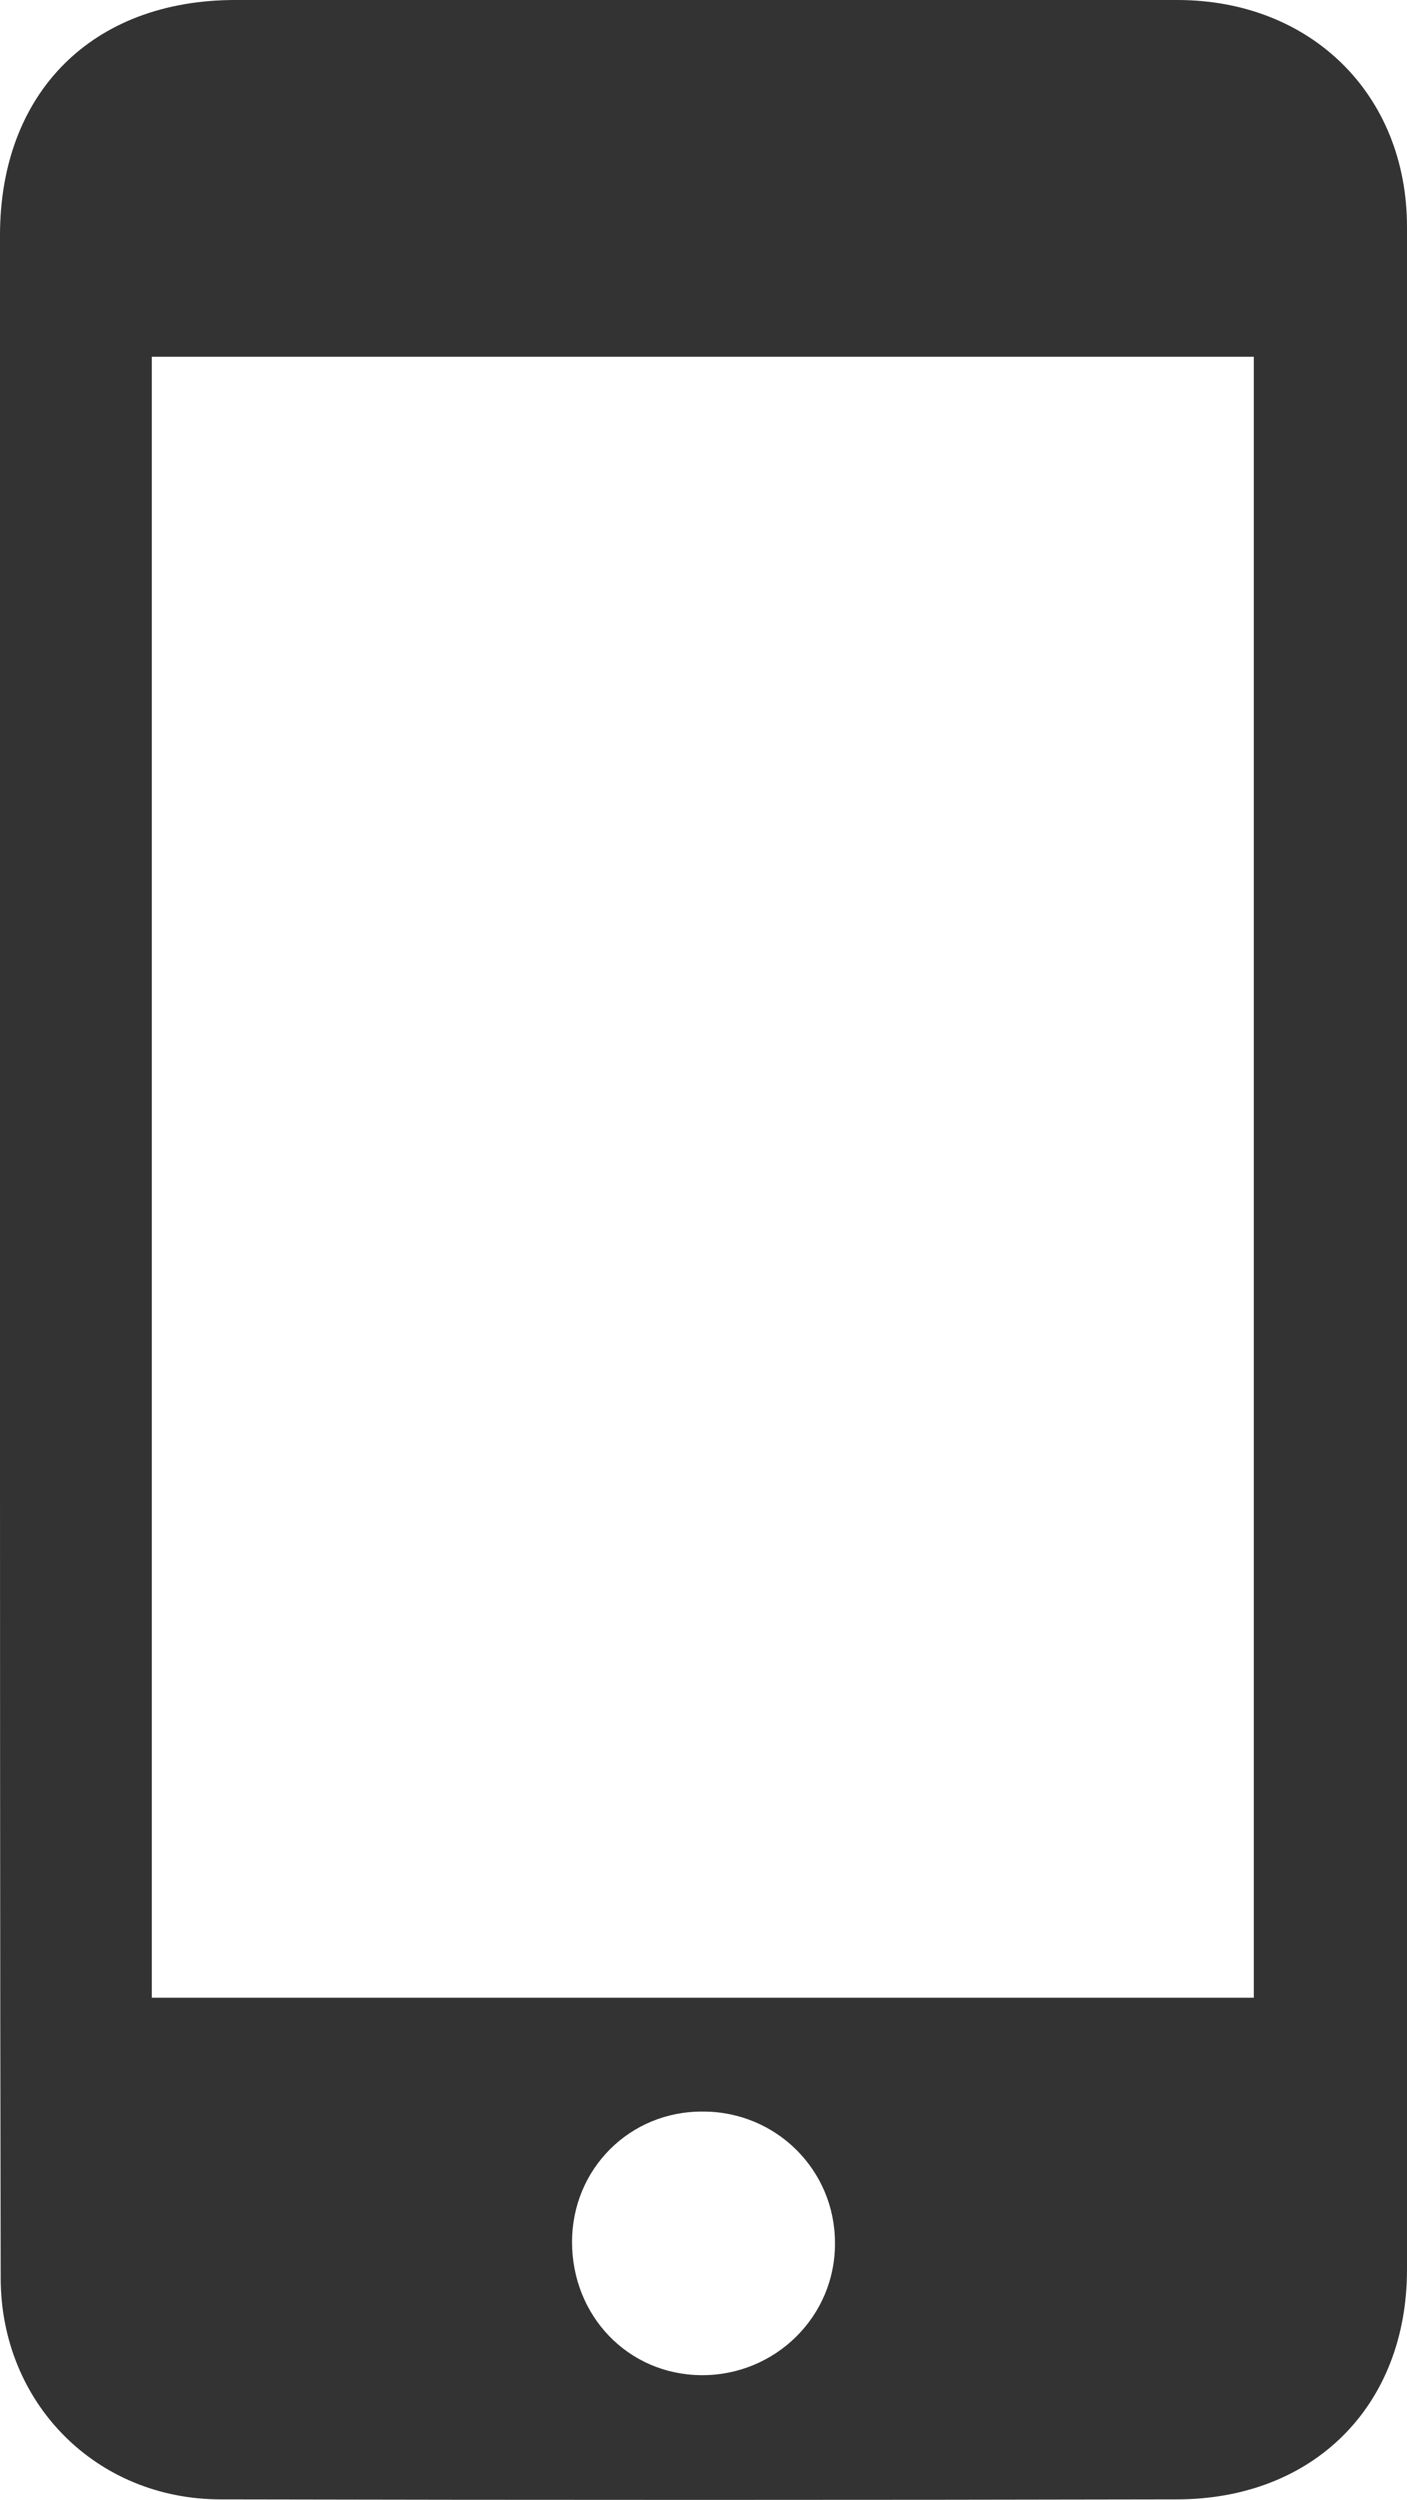
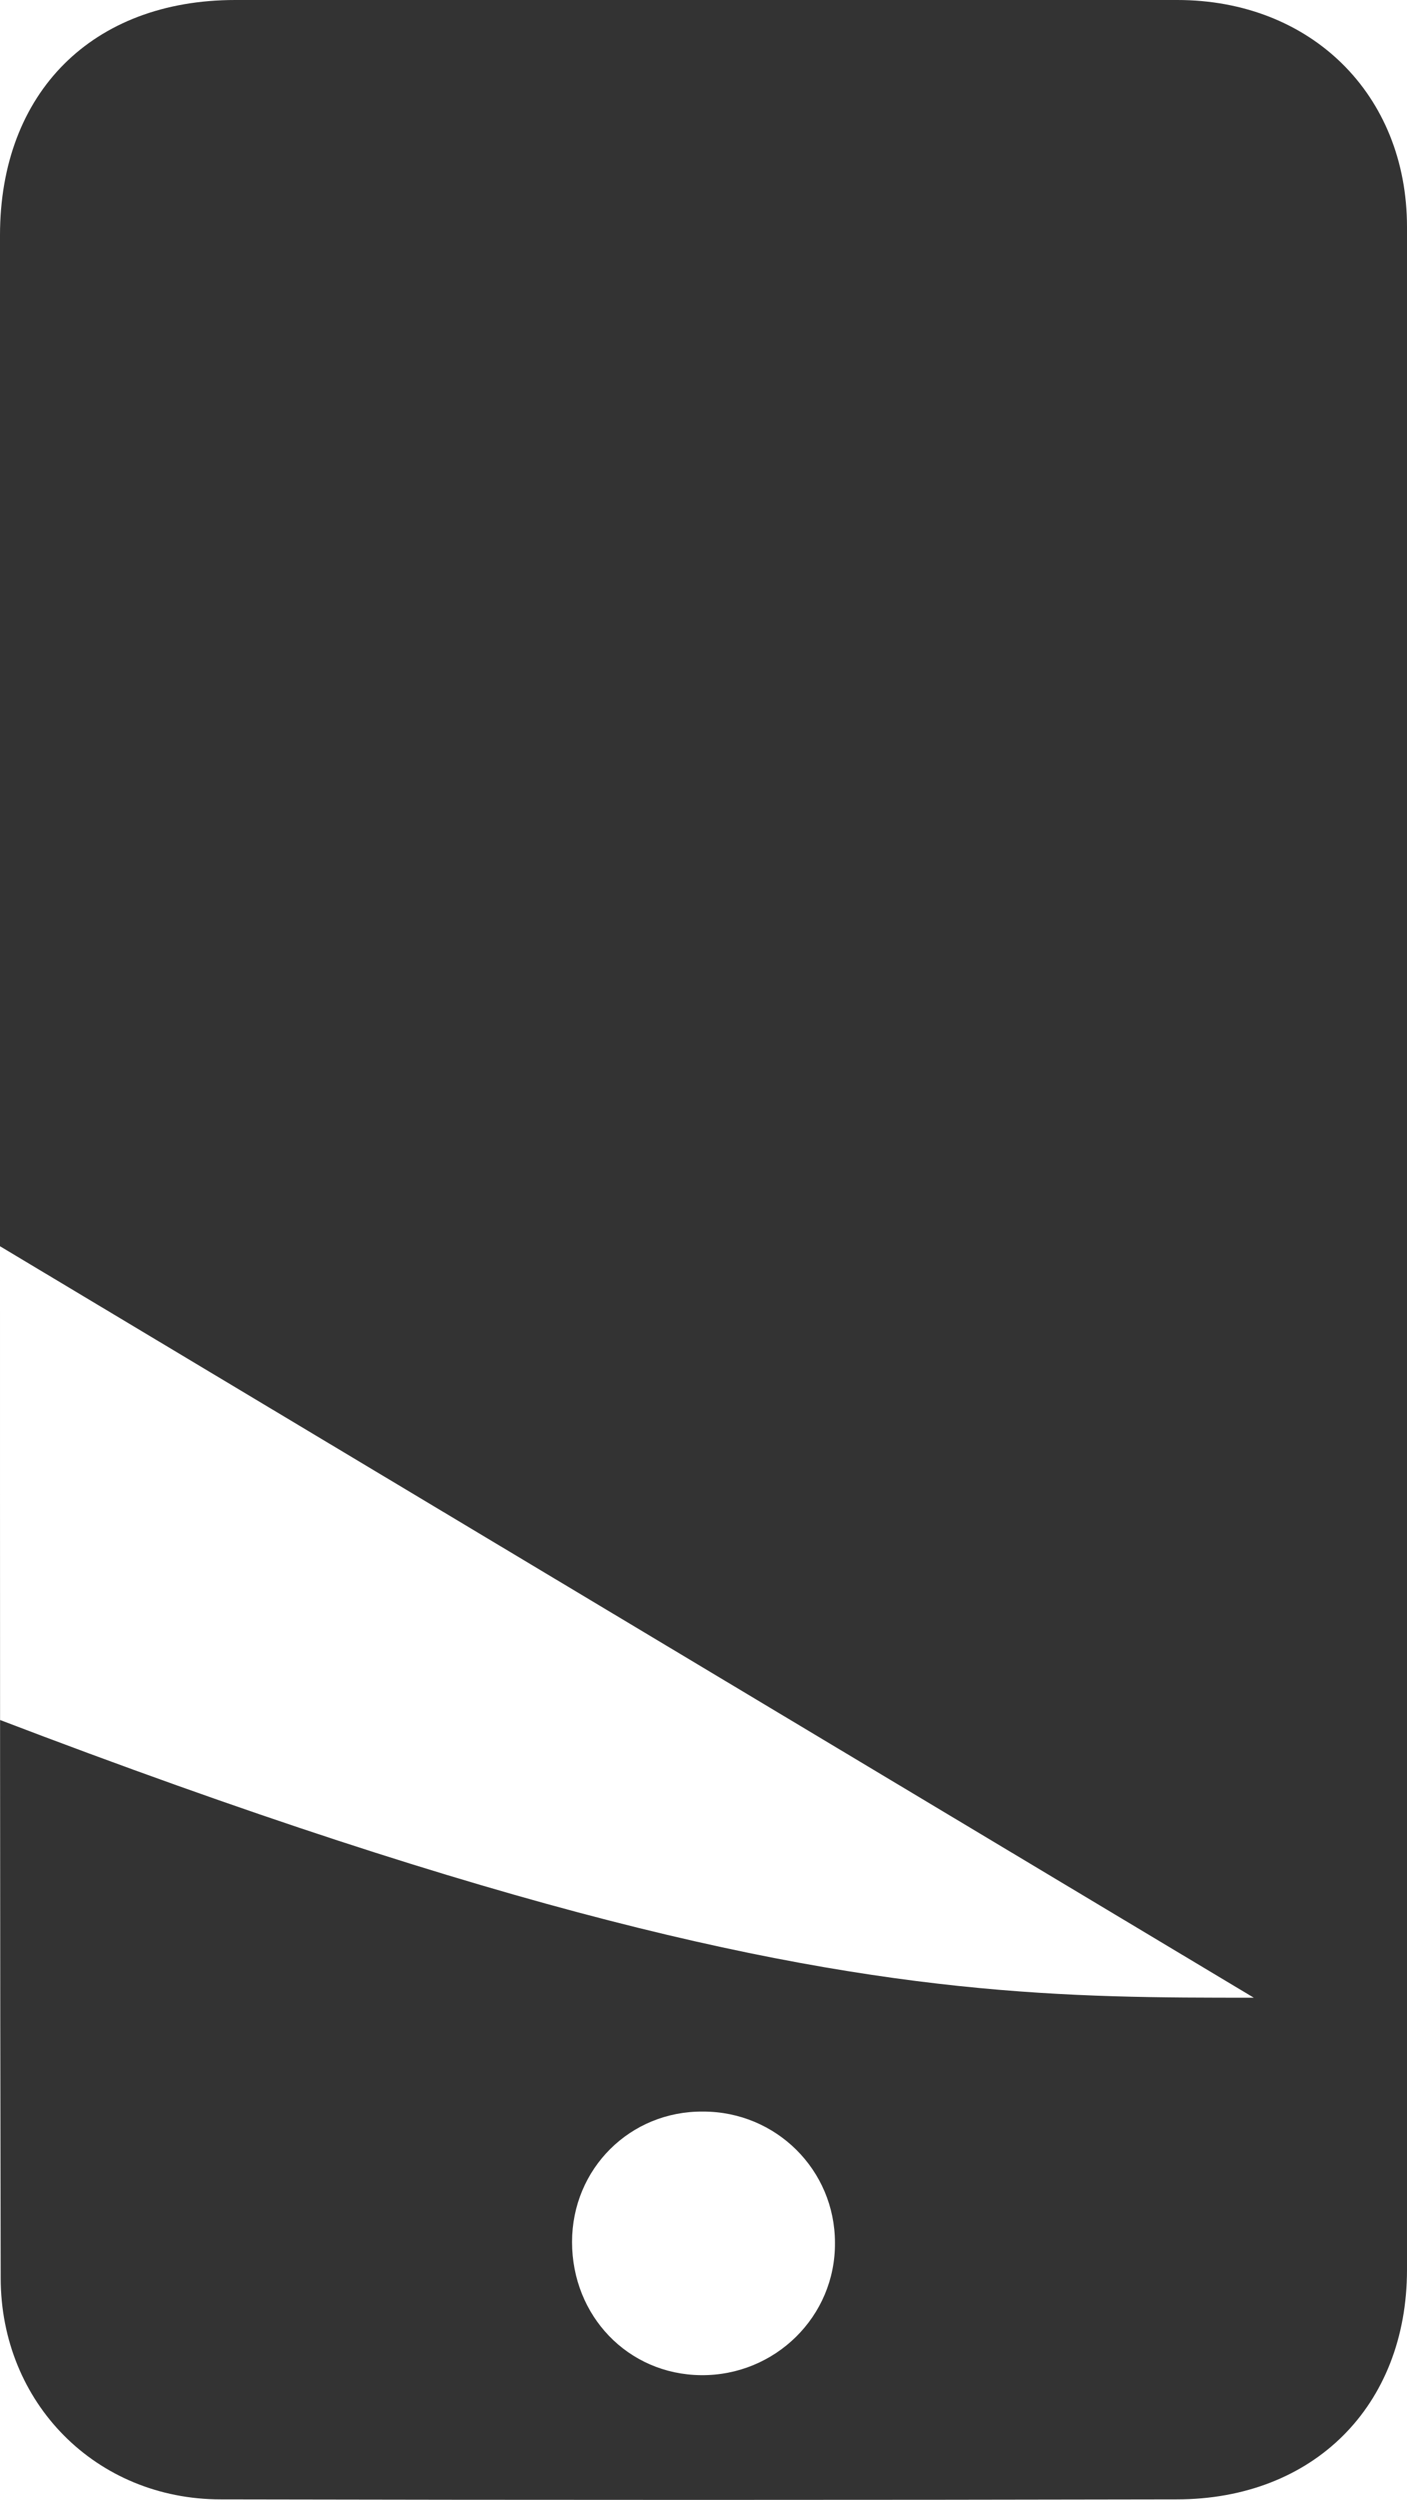
<svg xmlns="http://www.w3.org/2000/svg" version="1.1" id="Layer_1" x="0px" y="0px" viewBox="0 0 203.9 362.3" style="enable-background:new 0 0 203.9 362.3;" xml:space="preserve">
  <style type="text/css">
	.st0{fill:#333333;}
</style>
-   <path class="st0" d="M0,180.6c0-48.8,0-97.7,0-146.5C0,13.4,13.4,0,34.1,0c45.5,0,91,0,136.5,0c19.3,0,33.3,13.6,33.3,32.9  c0.1,98.7,0.1,197.3,0,296c0,19.8-13.6,33.3-33.4,33.3c-46.2,0.1-92.3,0.1-138.5,0c-18.1,0-31.9-14-31.9-32.1  C0,280.3,0,230.4,0,180.6C0,180.6,0,180.6,0,180.6z M181.7,289.5c0-79.6,0-158.6,0-237.8c-53.4,0-106.4,0-159.7,0  c0,79.4,0,158.4,0,237.8C75.4,289.5,128.4,289.5,181.7,289.5z M82.9,324.9c0,10.7,8.1,19.2,18.7,19.3c10.7,0.1,19.5-8.5,19.4-19.2  c0-10.5-8.5-19-19.1-19C91.3,305.9,82.9,314.3,82.9,324.9z" />
+   <path class="st0" d="M0,180.6c0-48.8,0-97.7,0-146.5C0,13.4,13.4,0,34.1,0c45.5,0,91,0,136.5,0c19.3,0,33.3,13.6,33.3,32.9  c0.1,98.7,0.1,197.3,0,296c0,19.8-13.6,33.3-33.4,33.3c-46.2,0.1-92.3,0.1-138.5,0c-18.1,0-31.9-14-31.9-32.1  C0,280.3,0,230.4,0,180.6C0,180.6,0,180.6,0,180.6z c0-79.6,0-158.6,0-237.8c-53.4,0-106.4,0-159.7,0  c0,79.4,0,158.4,0,237.8C75.4,289.5,128.4,289.5,181.7,289.5z M82.9,324.9c0,10.7,8.1,19.2,18.7,19.3c10.7,0.1,19.5-8.5,19.4-19.2  c0-10.5-8.5-19-19.1-19C91.3,305.9,82.9,314.3,82.9,324.9z" />
</svg>